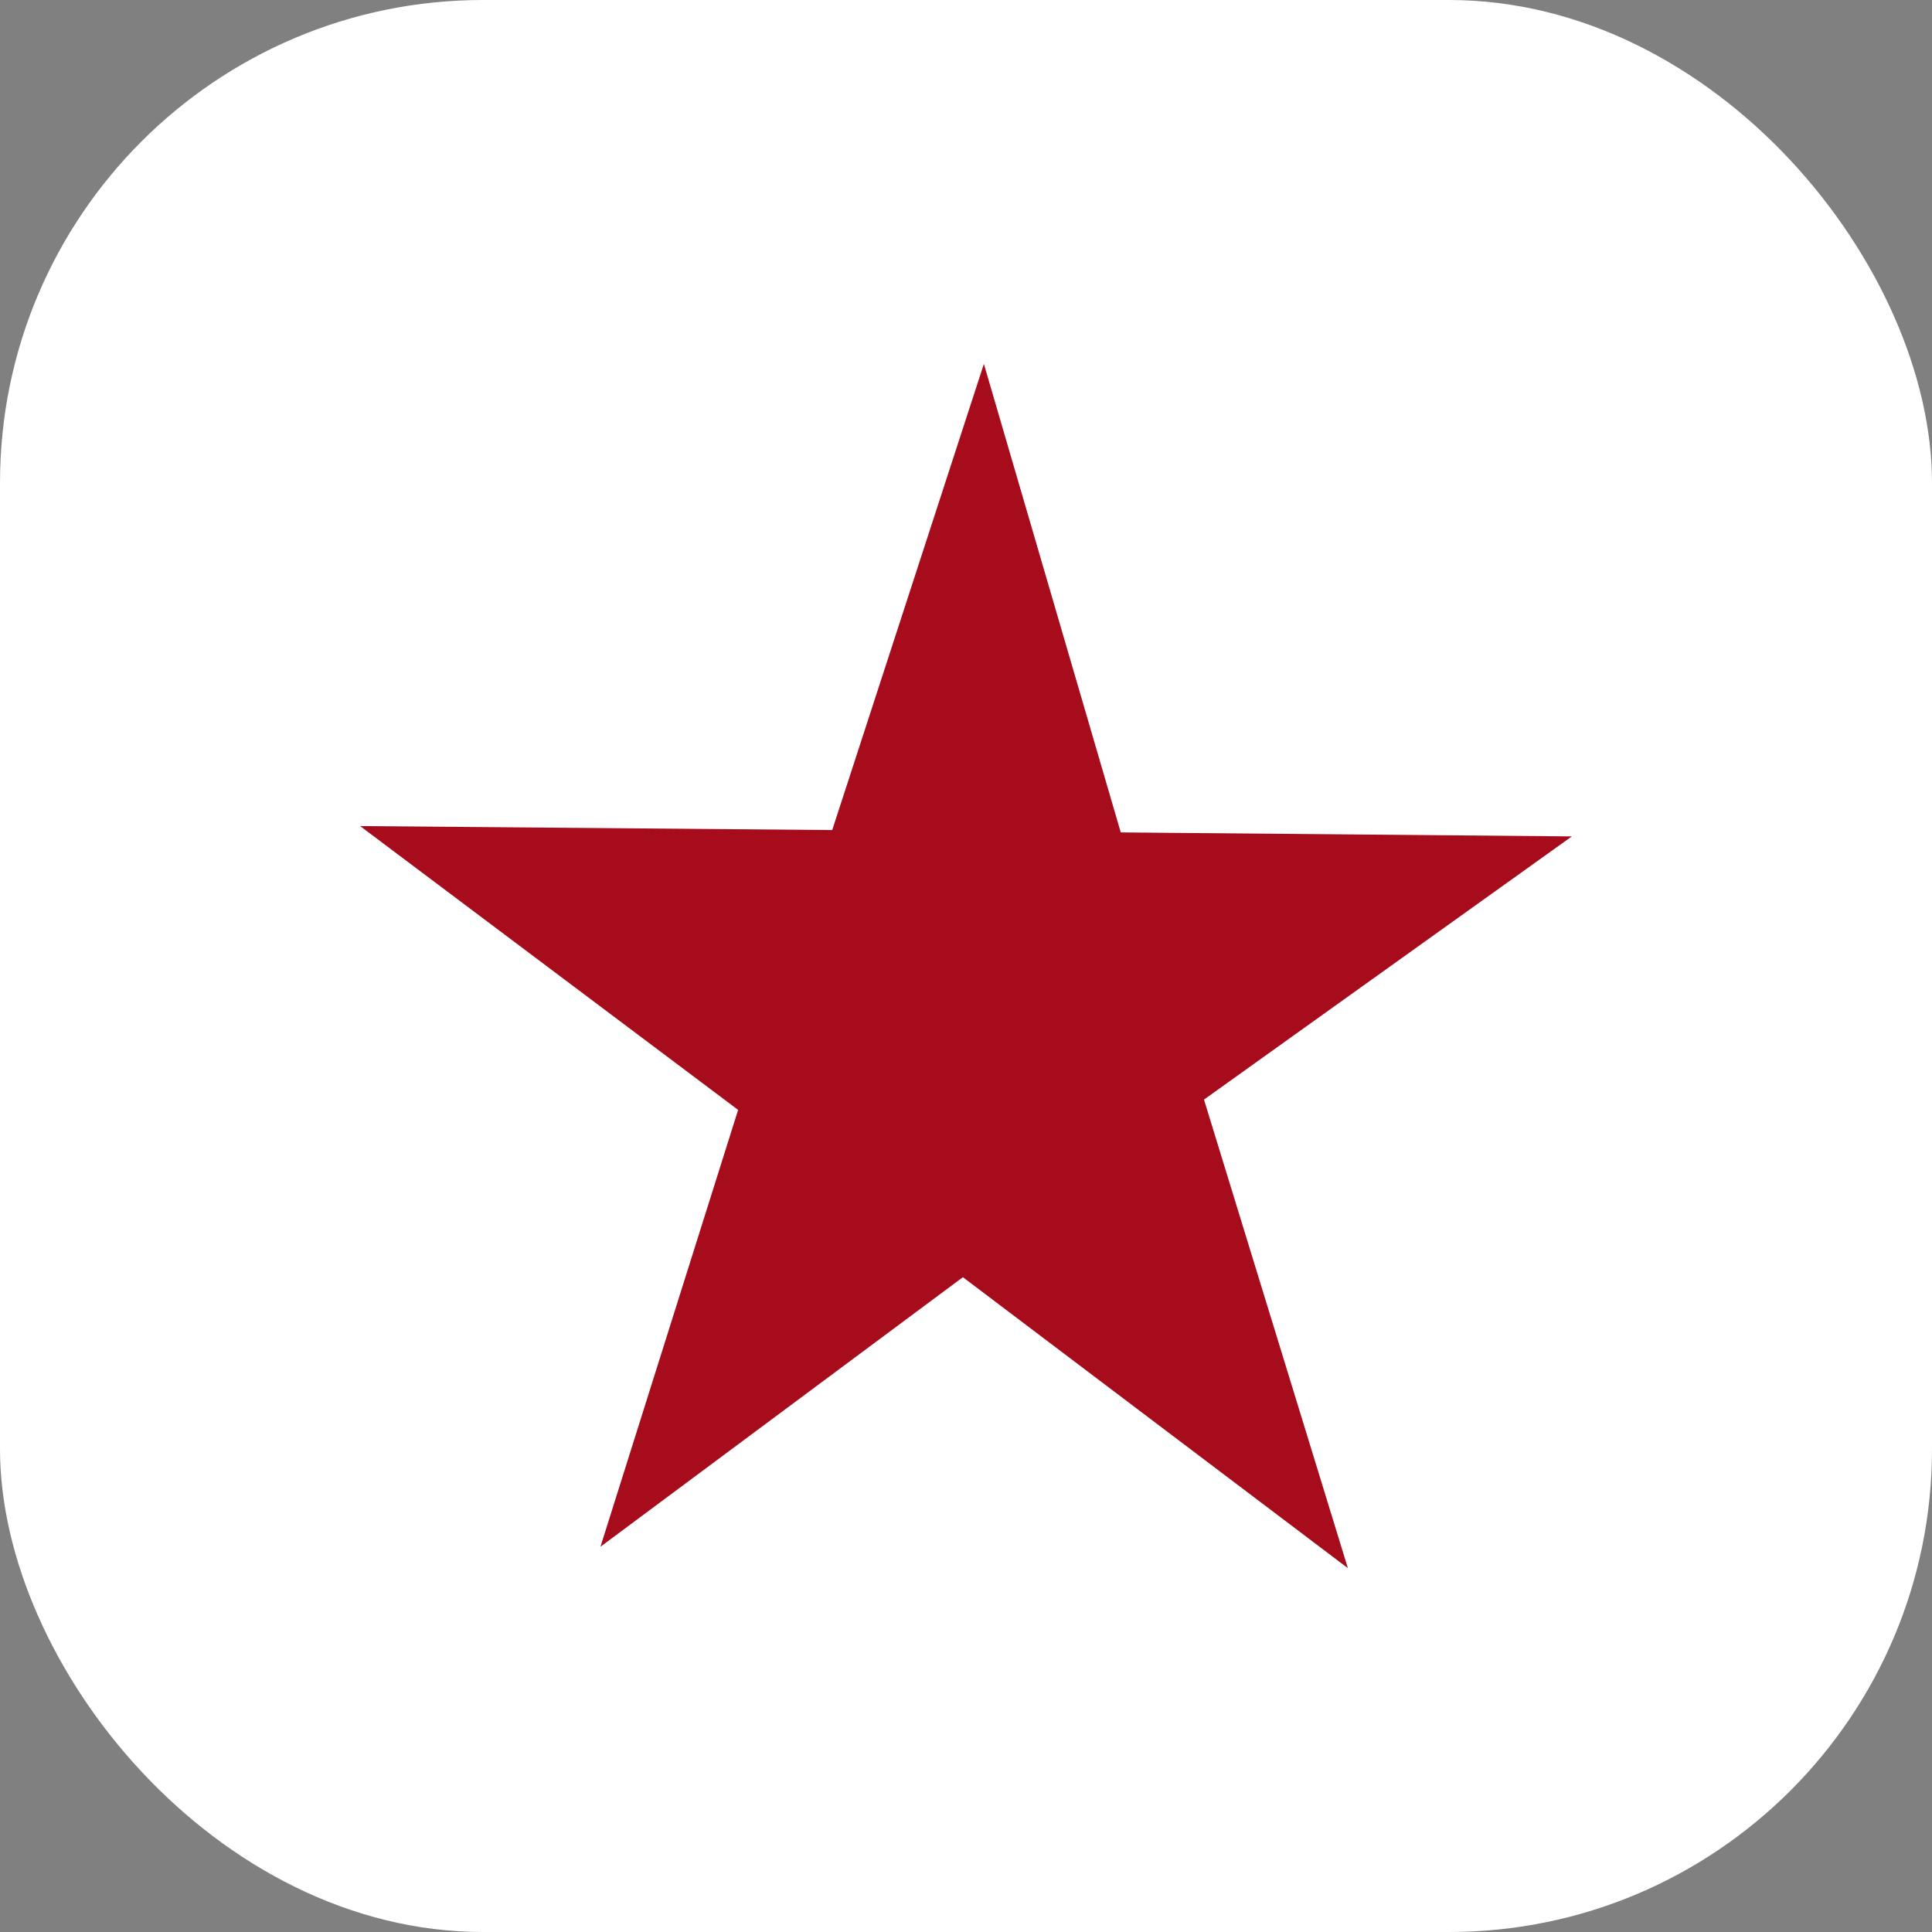
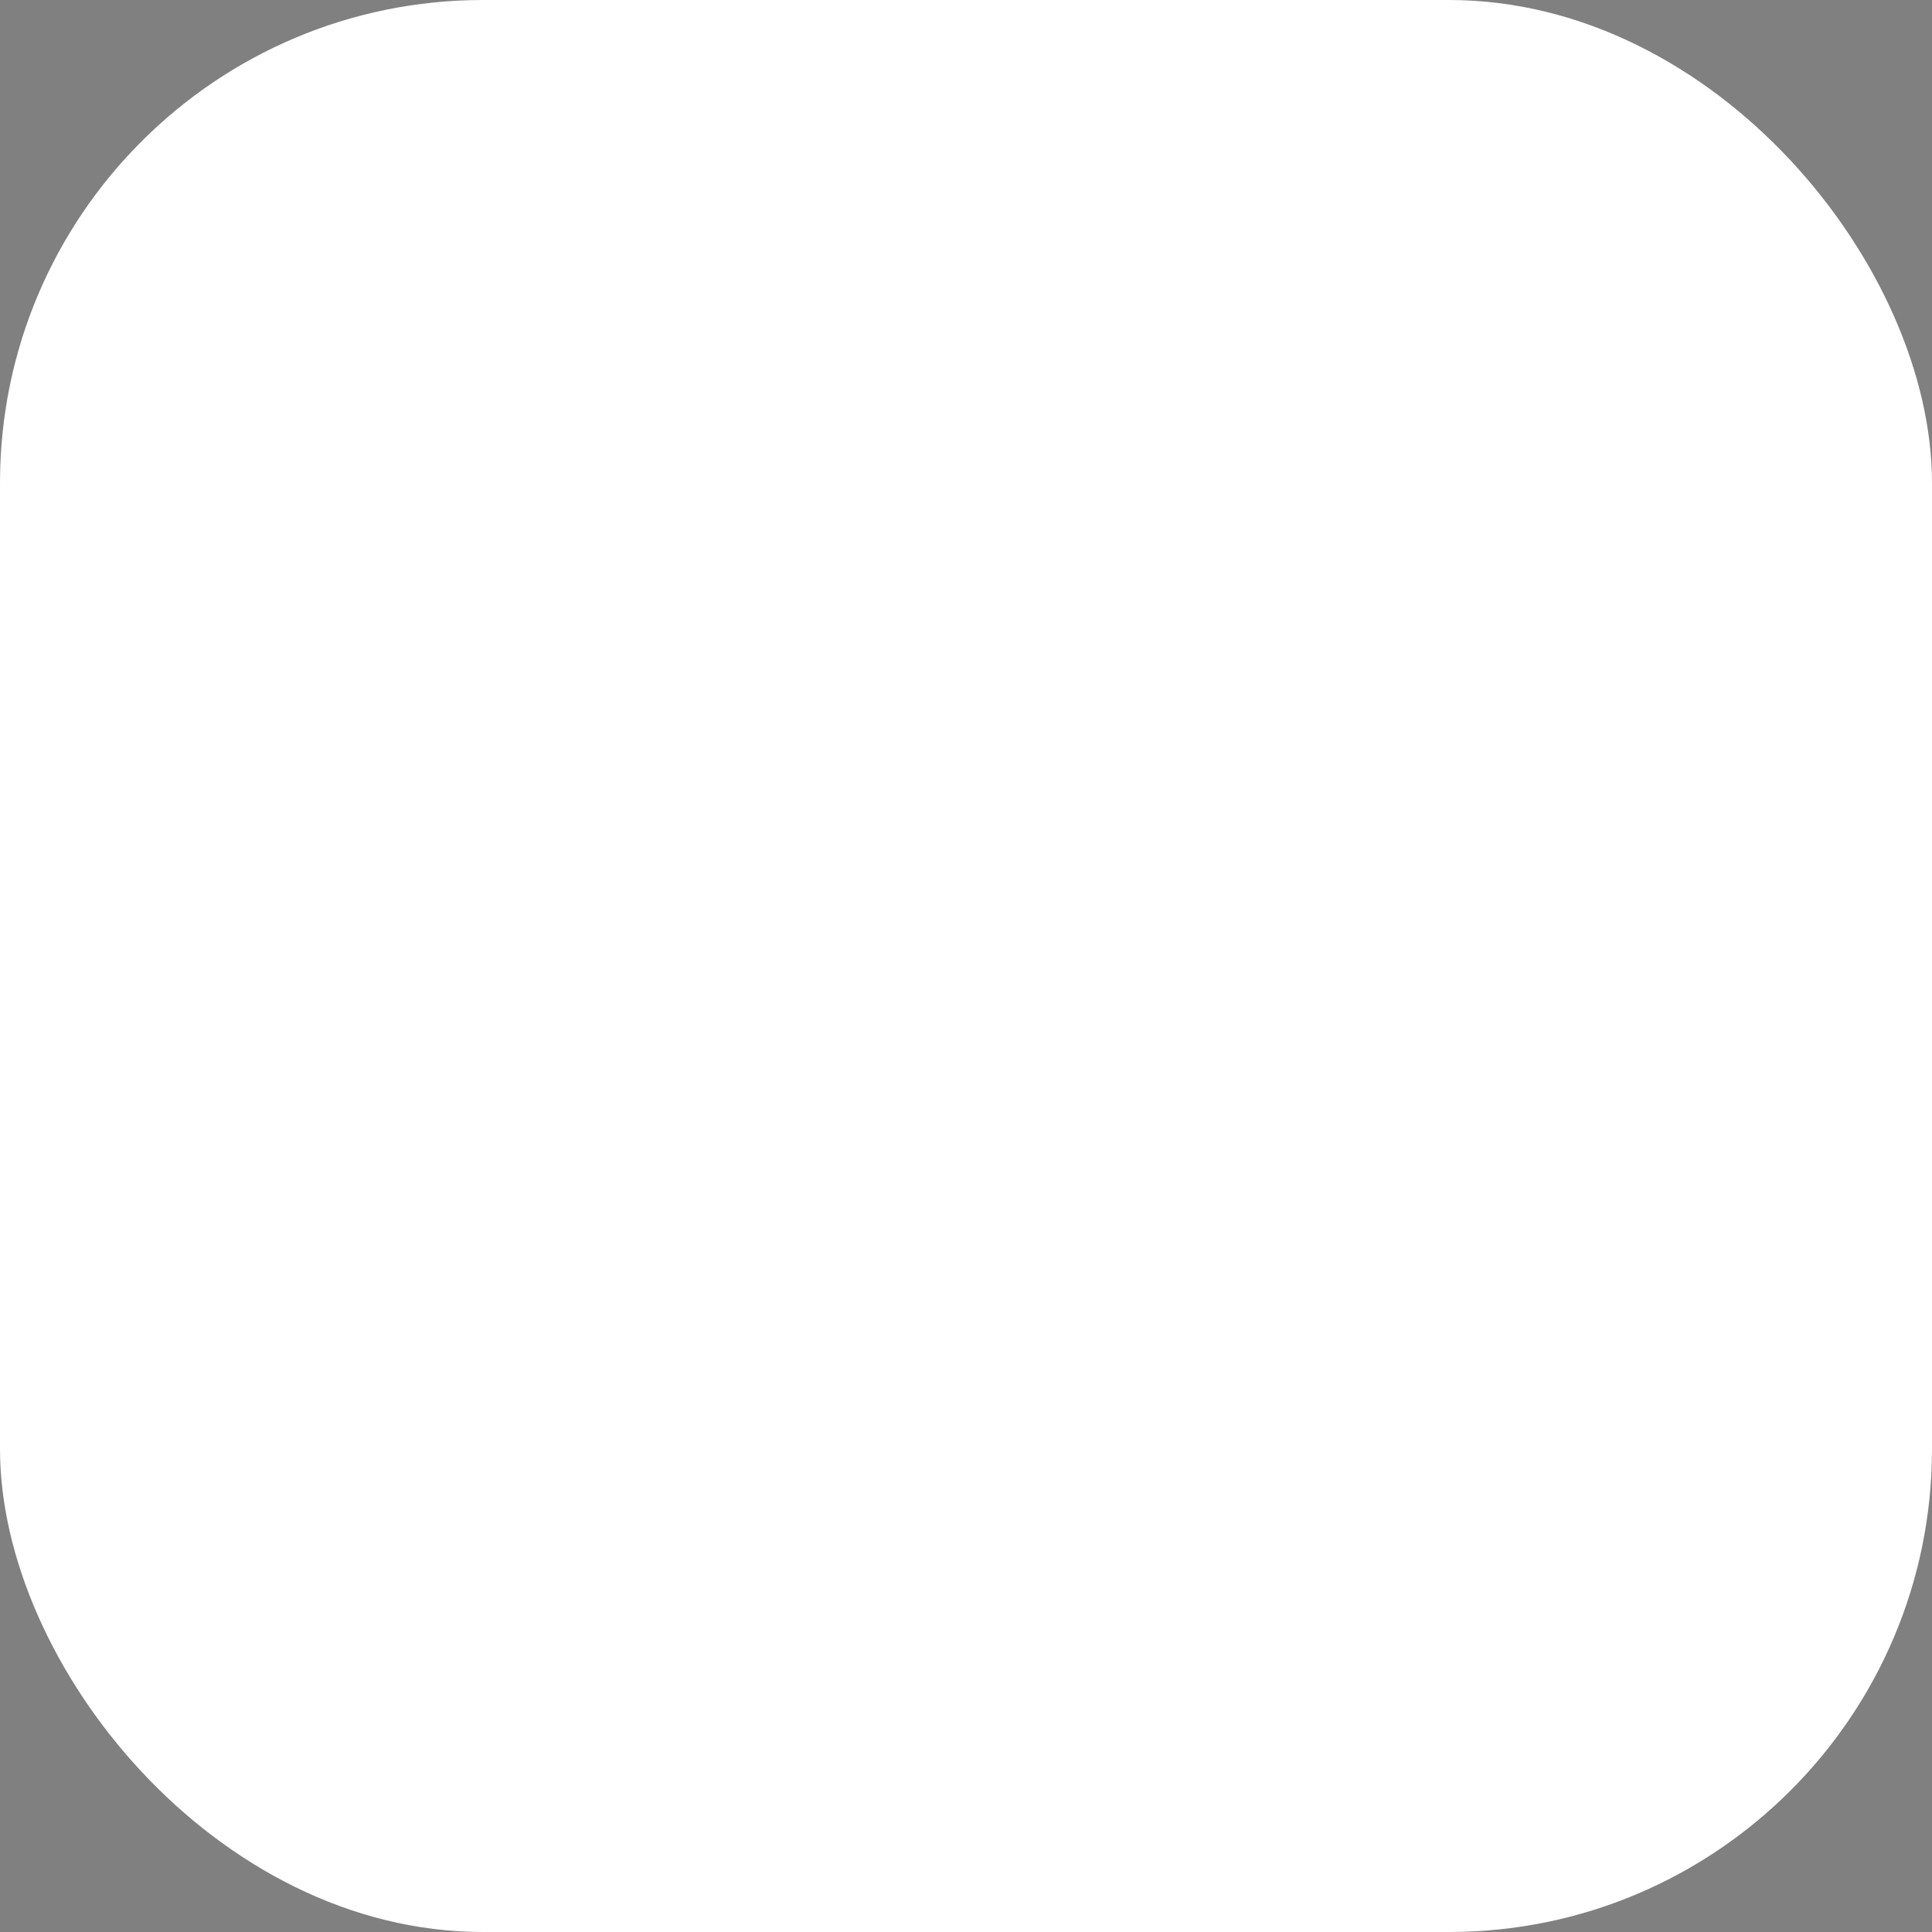
<svg xmlns="http://www.w3.org/2000/svg" width="120" height="120" viewBox="0 0 120 120" fill="none">
  <rect x="0" y="0" width="120" height="120" fill="#808080" stroke="none" />
  <rect width="120" height="120" rx="30" fill="white" />
-   <path d="M74.782 68.298L83.719 97.401L59.807 79.329L37.295 96.071L45.846 68.938L22.369 51.309L51.691 51.556L61.111 22.601L69.613 51.703L97.631 51.95L74.782 68.298Z" fill="#A70C1D" />
</svg>